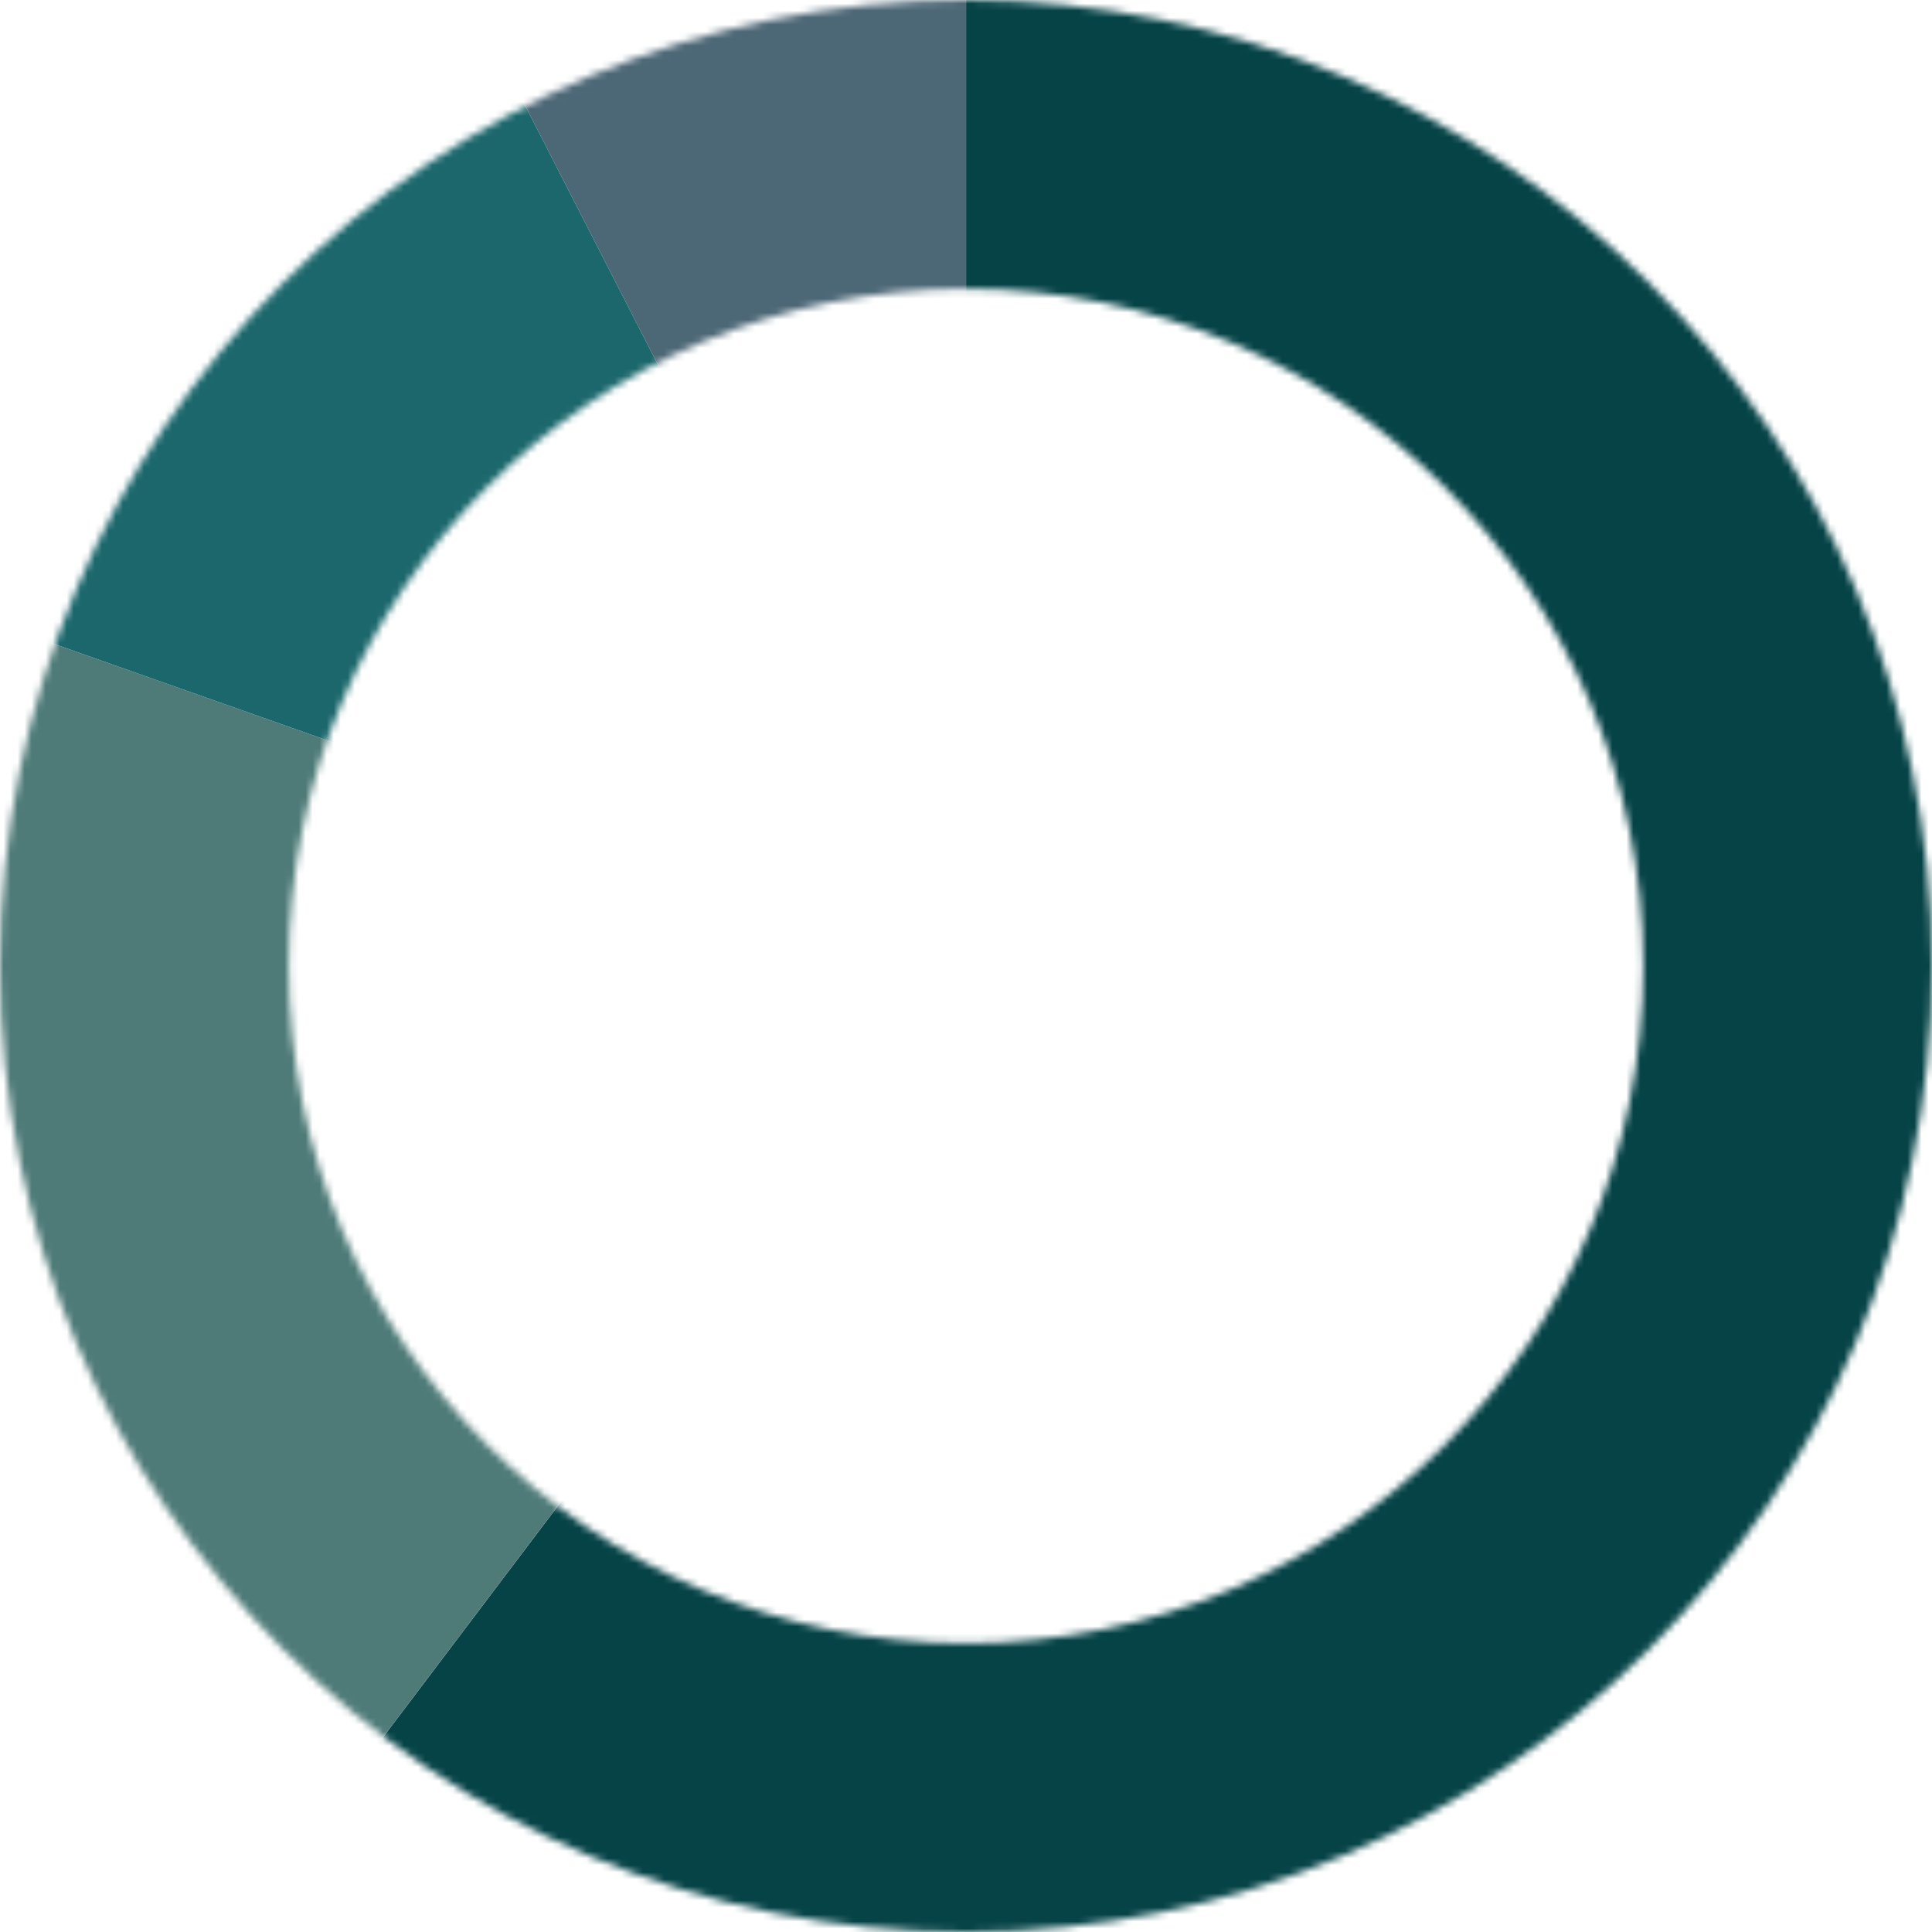
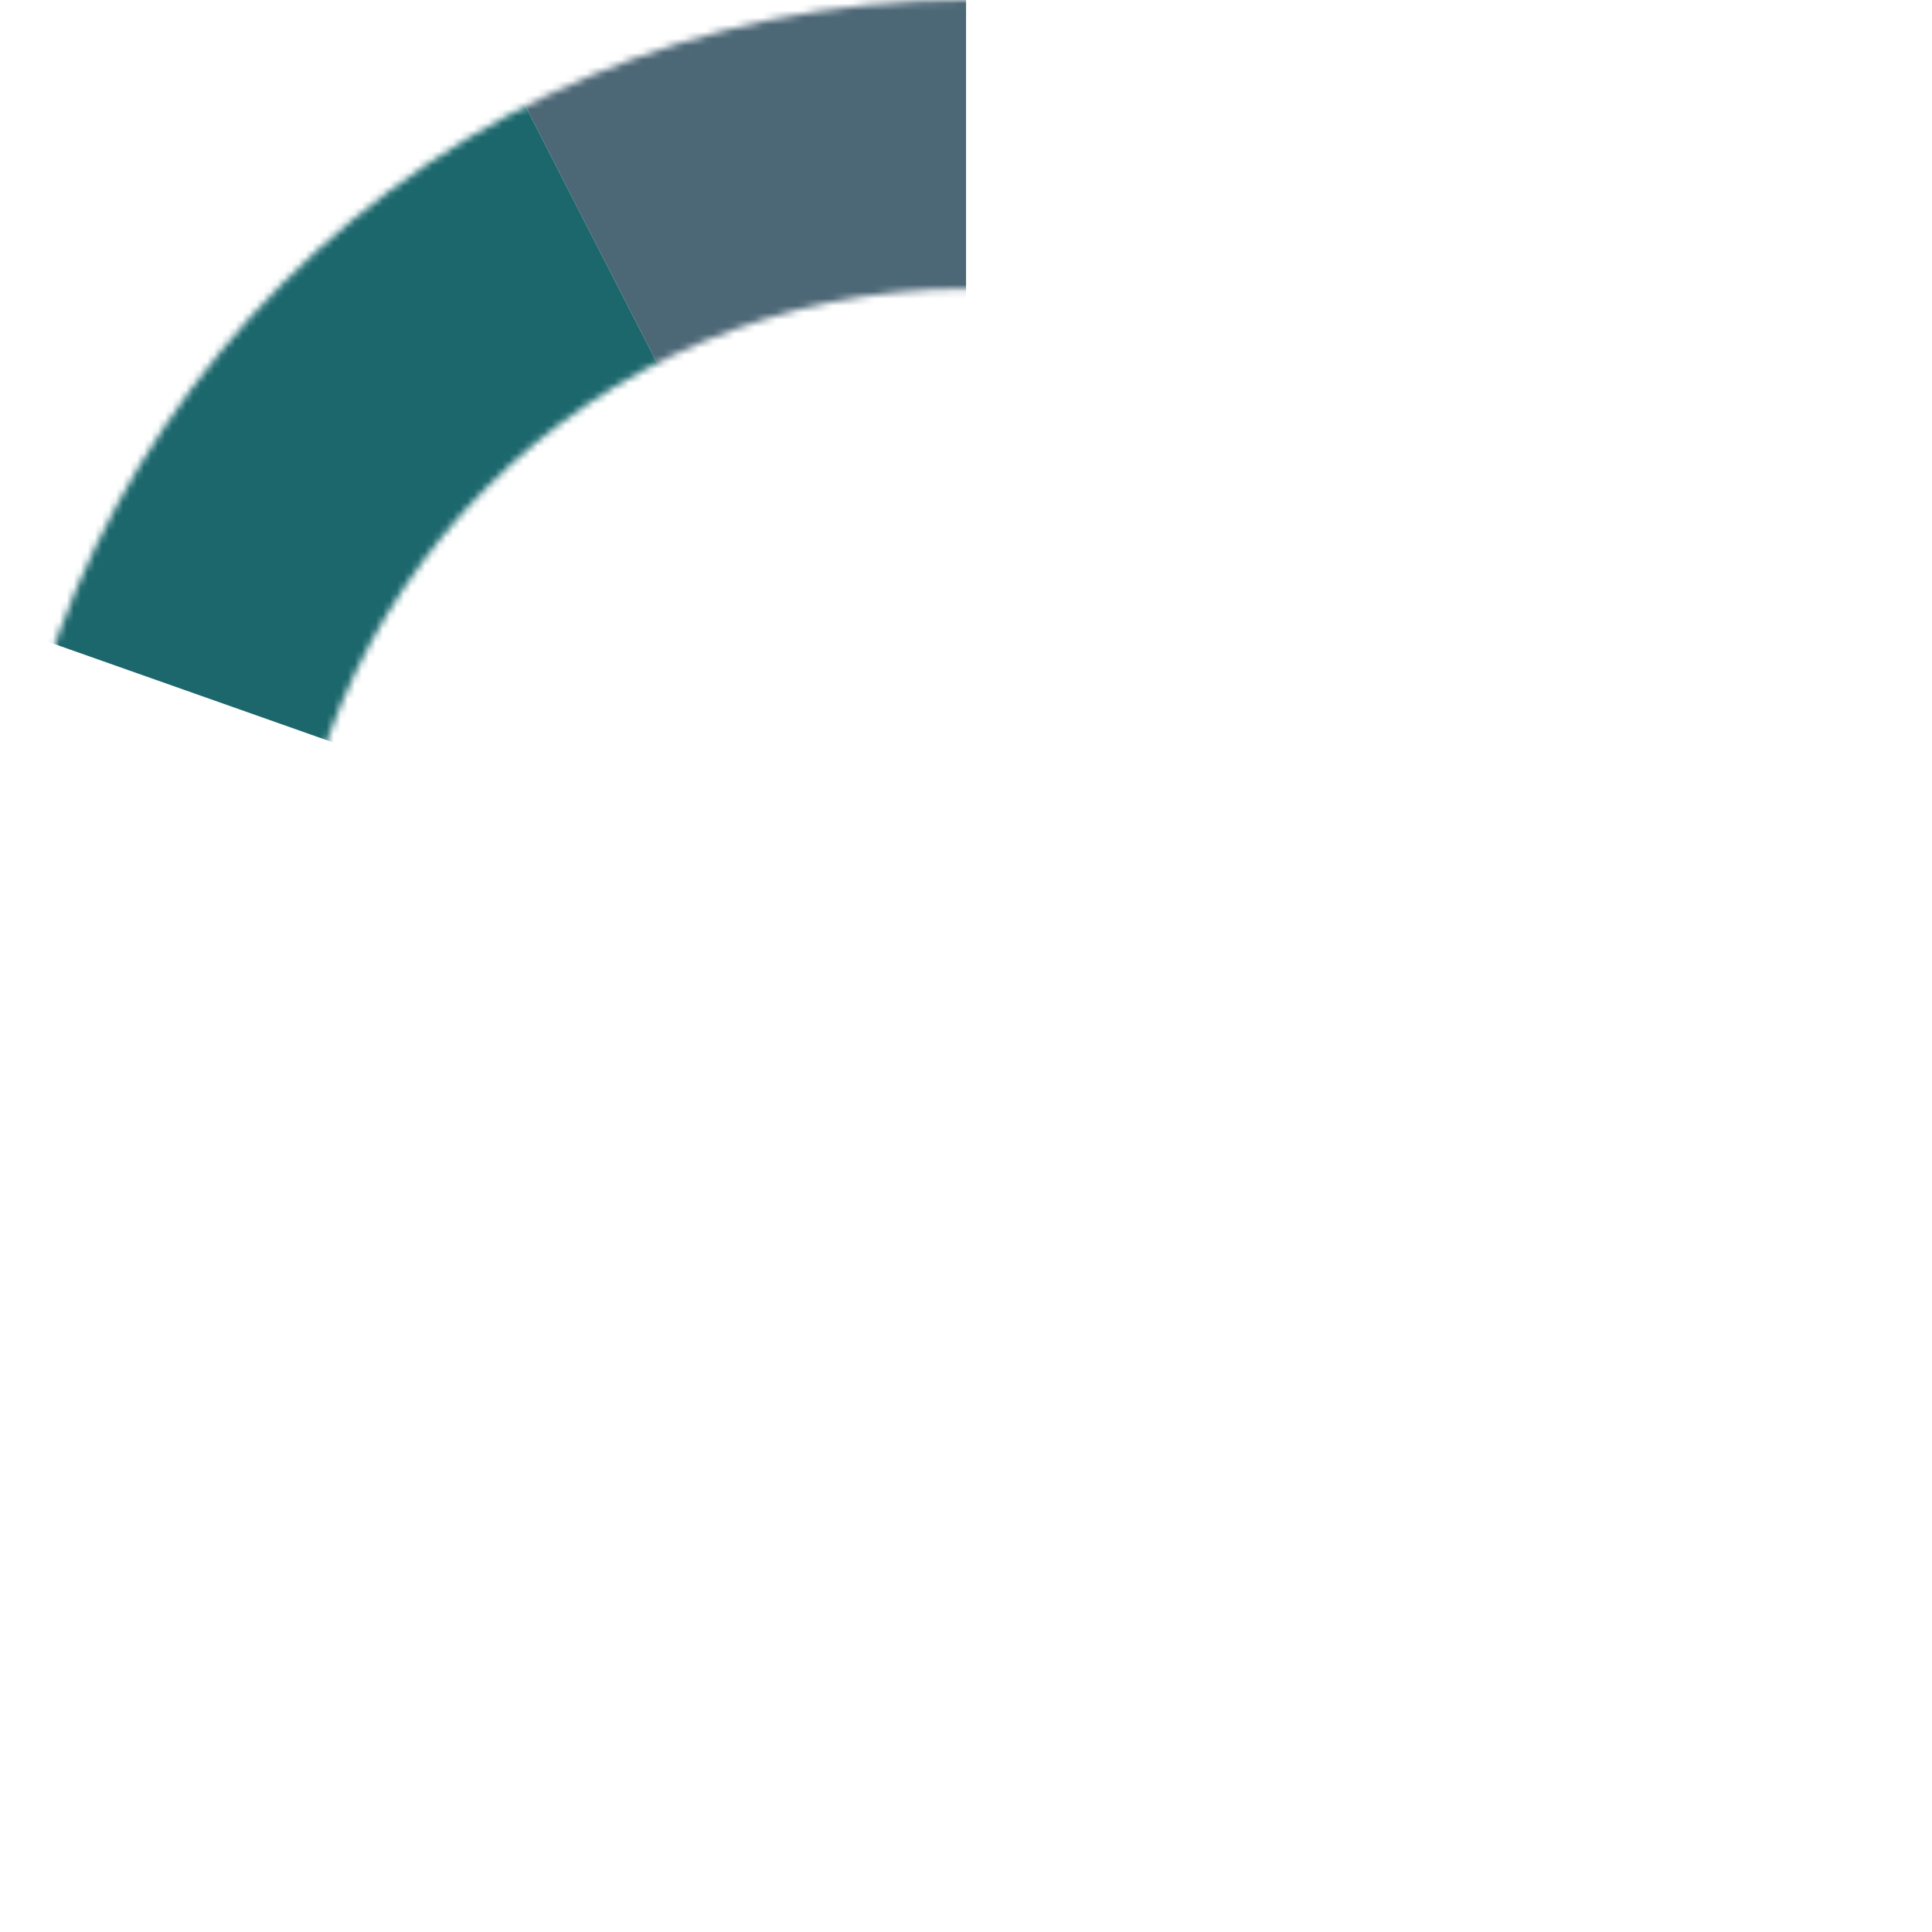
<svg xmlns="http://www.w3.org/2000/svg" width="275" height="275" viewBox="0 0 275 275" fill="none">
  <mask id="mask0_6252_1527" style="mask-type:alpha" maskUnits="userSpaceOnUse" x="0" y="0" width="275" height="275">
    <path d="M275 137.5C275 213.439 213.439 275 137.5 275C61.561 275 0 213.439 0 137.5C0 61.561 61.561 0 137.5 0C213.439 0 275 61.561 275 137.5ZM41.103 137.5C41.103 190.738 84.261 233.897 137.5 233.897C190.738 233.897 233.897 190.738 233.897 137.5C233.897 84.261 190.738 41.103 137.5 41.103C84.261 41.103 41.103 84.261 41.103 137.5Z" fill="#D9D9D9" />
  </mask>
  <g mask="url(#mask0_6252_1527)">
-     <path d="M137.51 137.49V-131C285.793 -131 406 -10.793 406 137.49C406 285.773 285.793 405.98 137.51 405.98C79.071 405.98 22.228 386.913 -24.391 351.674L137.51 137.49Z" fill="#054347" />
-     <path d="M137.508 137.489L-24.393 351.674C-117.682 281.157 -154.599 158.369 -115.664 48.099L137.508 137.489Z" fill="#4E7B78" />
    <path d="M137.51 137.489L-115.662 48.098C-92.809 -16.627 -46.034 -70.141 15.052 -101.448L137.51 137.489Z" fill="#1B676C" />
    <path d="M137.507 137.49L15.049 -101.447C52.947 -120.87 94.921 -131 137.507 -131V137.49Z" fill="#4C6776" />
  </g>
</svg>